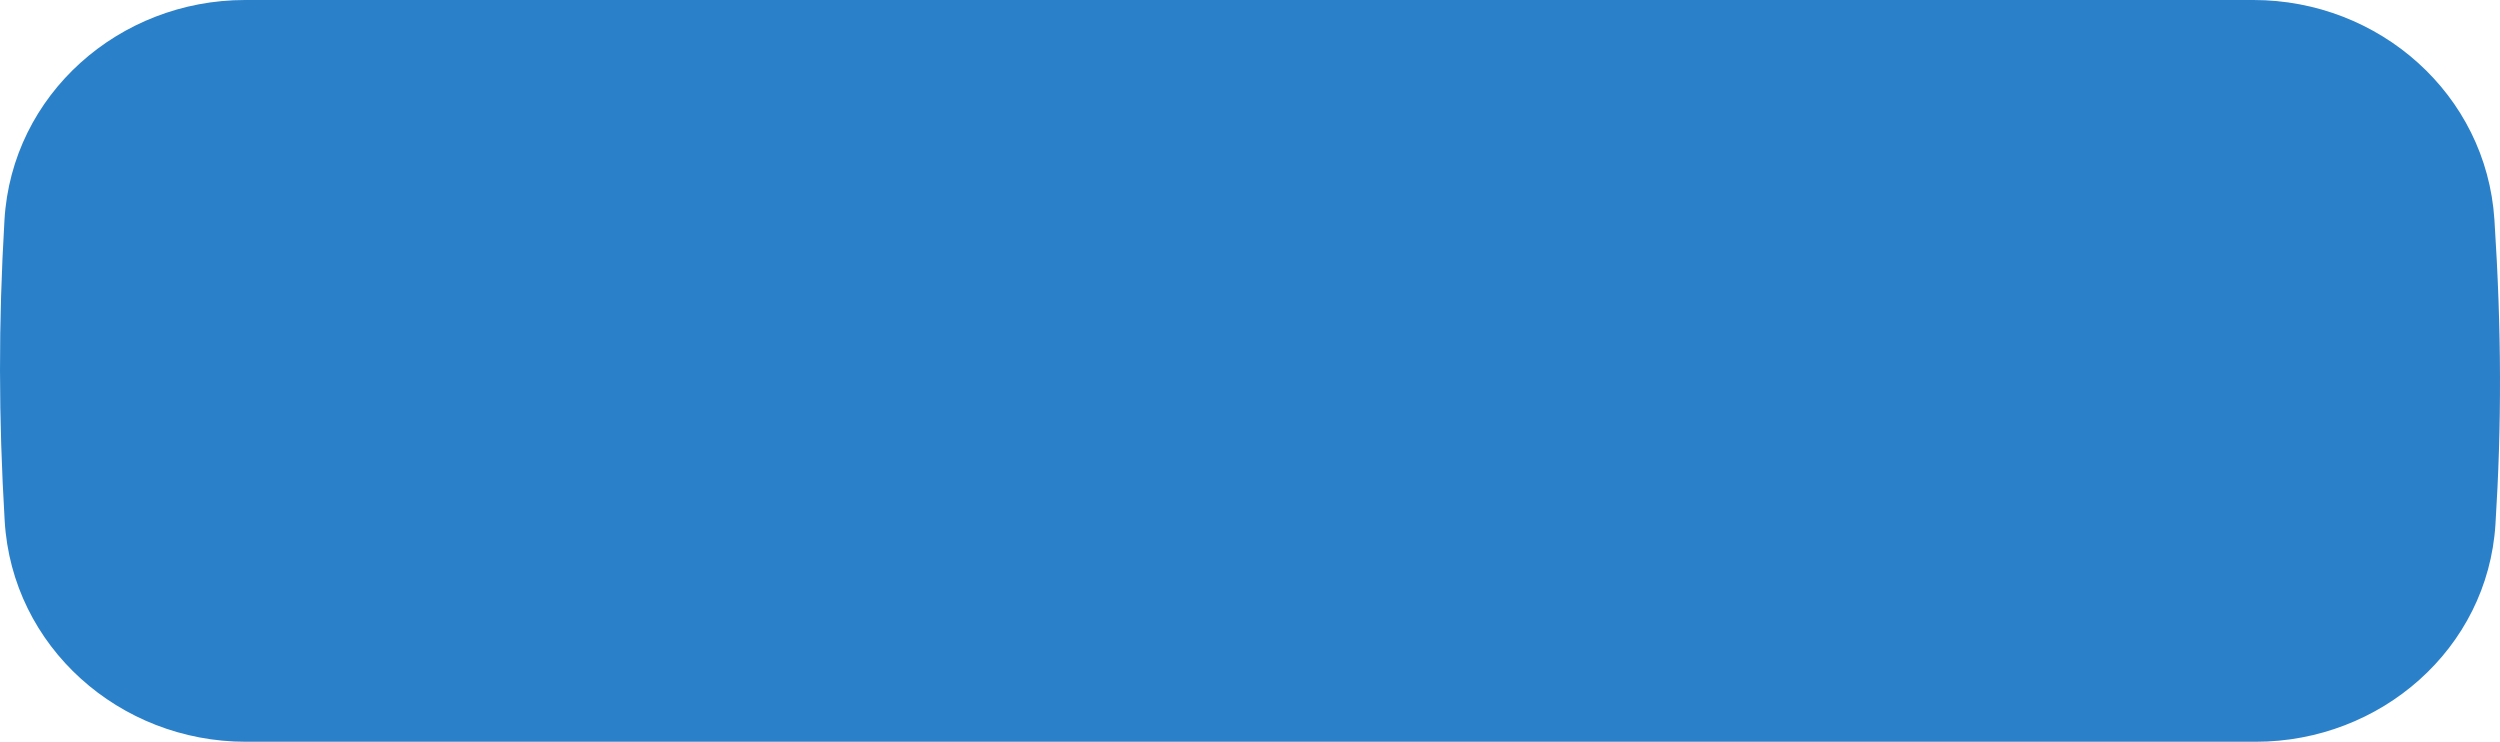
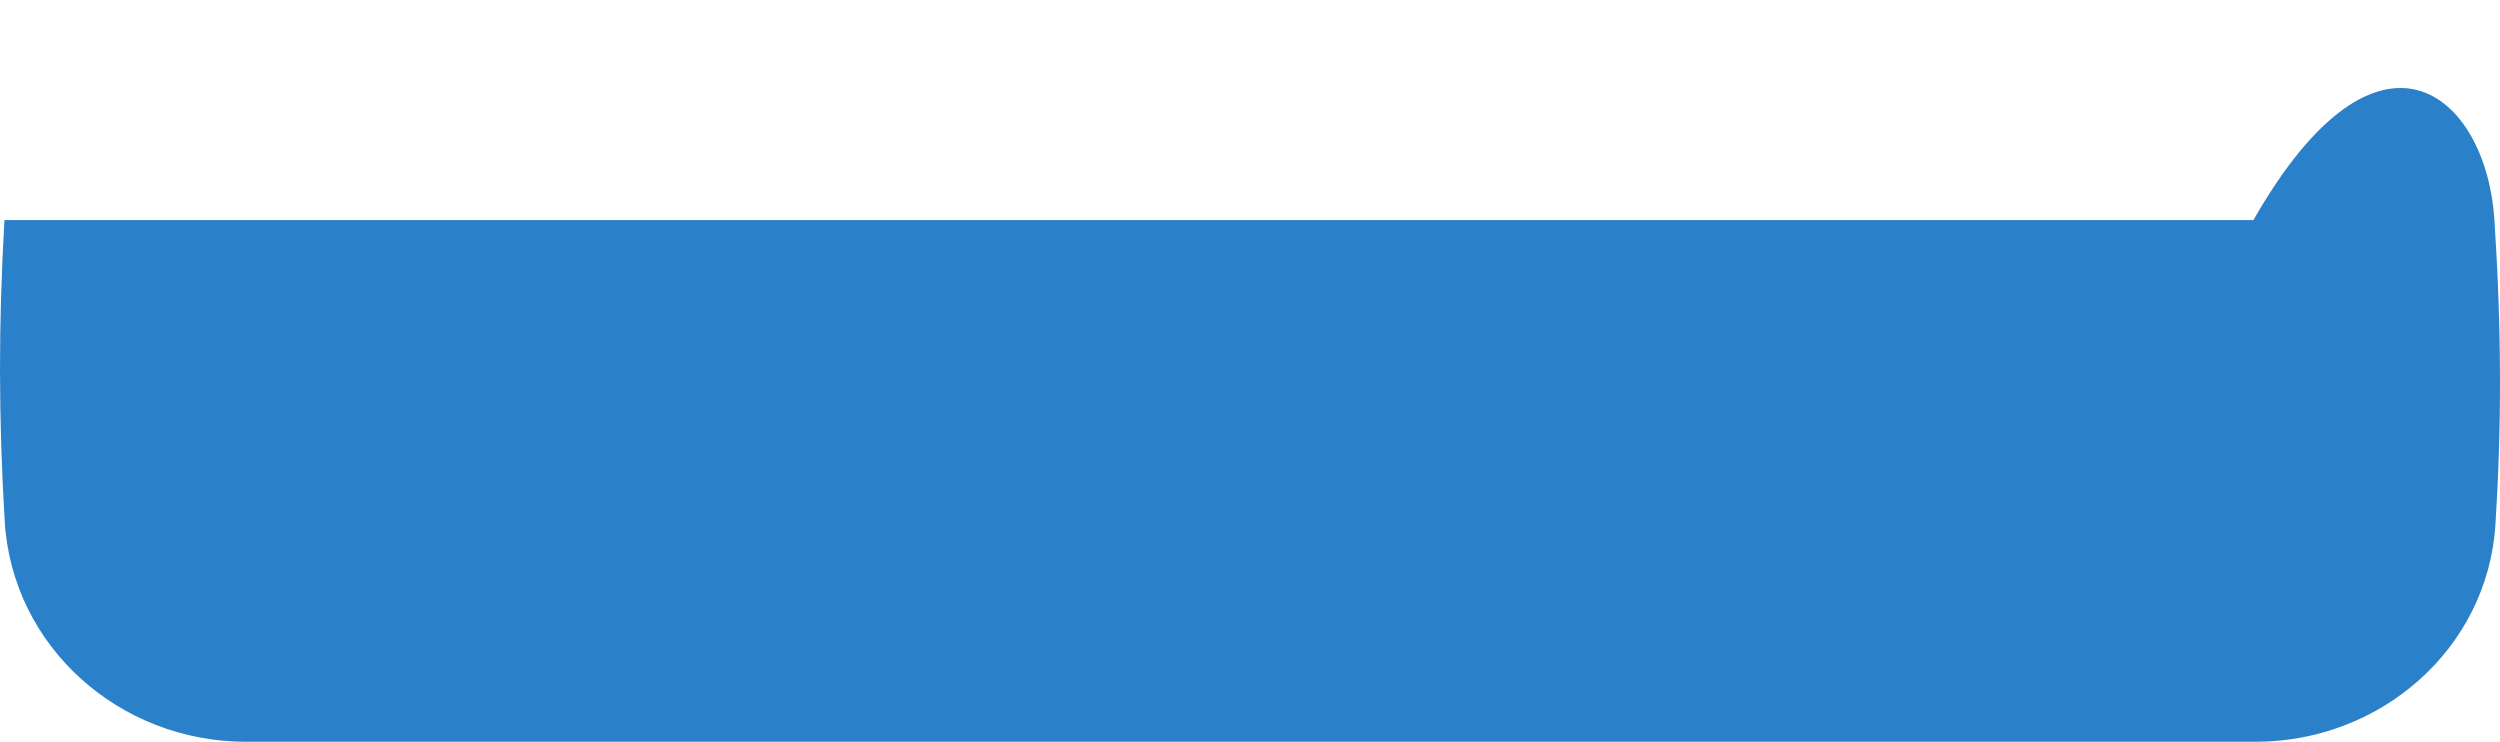
<svg xmlns="http://www.w3.org/2000/svg" width="182" height="54" viewBox="0 0 182 54" fill="none">
-   <path d="M0.325 16.023C0.86 6.876 8.679 0 17.841 0H164.048C173.198 0 181.002 6.862 181.594 15.993C182.12 24.118 182.124 30.971 181.668 38.182C181.095 47.244 173.293 54 164.213 54H17.895C8.71 54 0.883 47.091 0.341 37.922C-0.105 30.368 -0.116 23.58 0.325 16.023Z" fill="#2A81CA" />
+   <path d="M0.325 16.023H164.048C173.198 0 181.002 6.862 181.594 15.993C182.12 24.118 182.124 30.971 181.668 38.182C181.095 47.244 173.293 54 164.213 54H17.895C8.71 54 0.883 47.091 0.341 37.922C-0.105 30.368 -0.116 23.58 0.325 16.023Z" fill="#2A81CA" />
</svg>